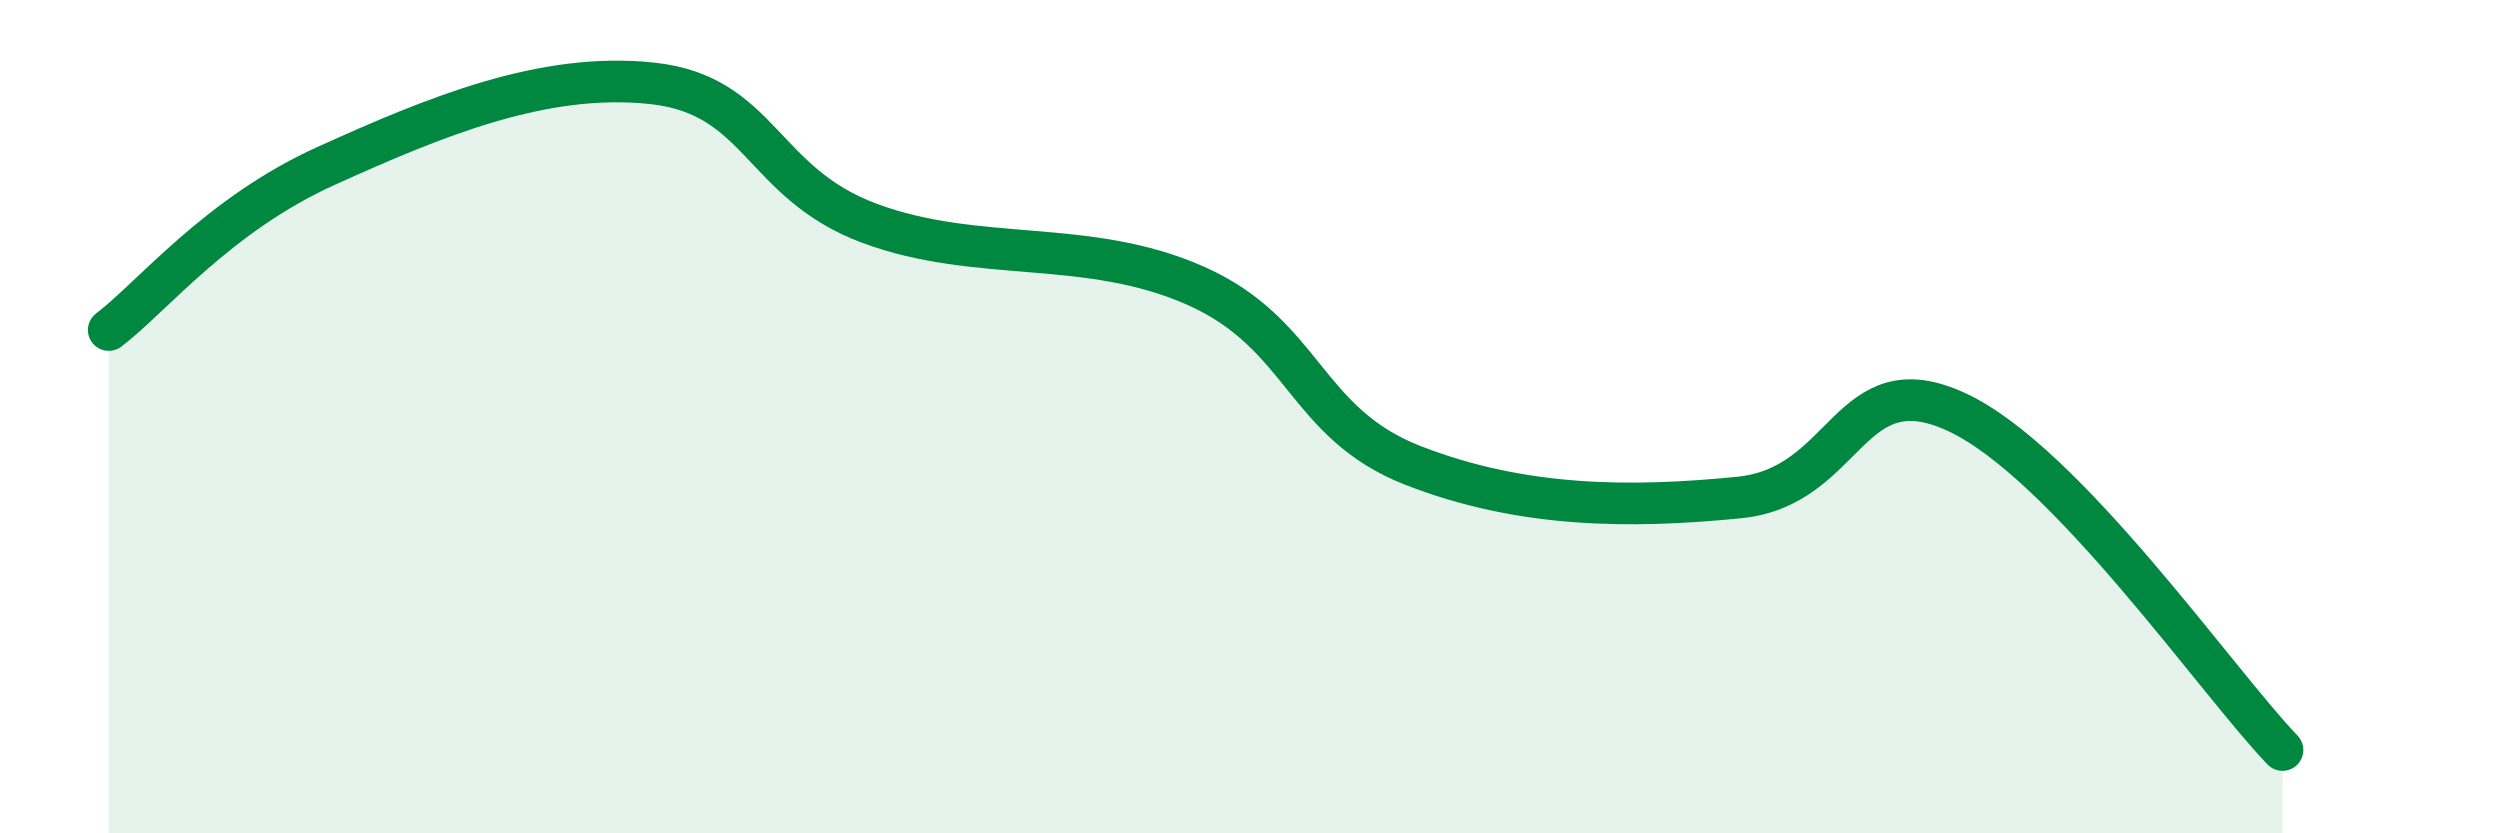
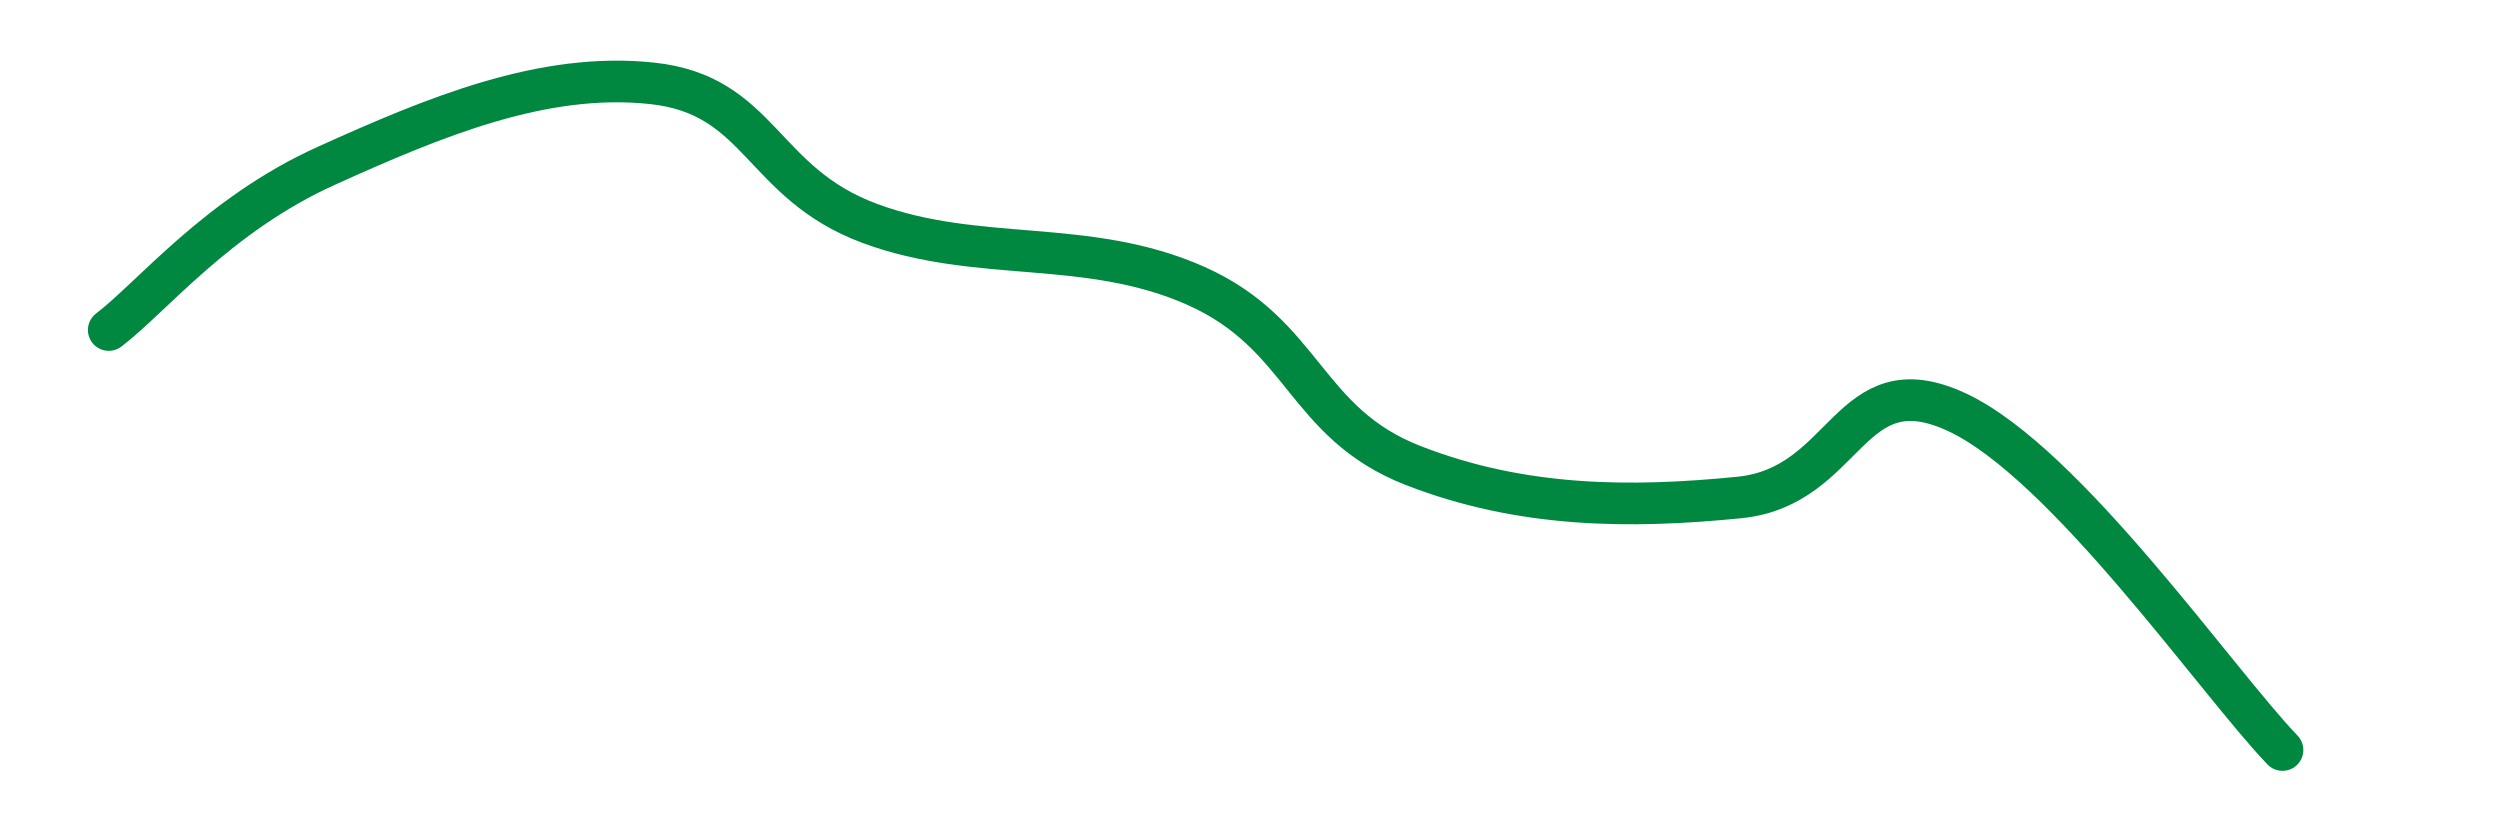
<svg xmlns="http://www.w3.org/2000/svg" width="60" height="20" viewBox="0 0 60 20">
-   <path d="M 2.61,7.92 C 3.65,7.13 5.22,5.16 7.83,3.98 C 10.44,2.8 13.04,1.72 15.65,2 C 18.26,2.28 18.26,4.39 20.87,5.36 C 23.48,6.33 26.09,5.7 28.7,6.86 C 31.31,8.02 31.3,10.15 33.91,11.17 C 36.52,12.19 39.13,12.2 41.74,11.94 C 44.35,11.68 44.35,8.68 46.96,9.89 C 49.57,11.1 53.22,16.38 54.78,18L54.78 20L2.61 20Z" fill="#008740" opacity="0.1" stroke-linecap="round" stroke-linejoin="round" />
  <path d="M 2.61,7.92 C 3.65,7.13 5.22,5.16 7.83,3.98 C 10.44,2.8 13.04,1.72 15.65,2 C 18.26,2.28 18.26,4.39 20.87,5.36 C 23.48,6.33 26.09,5.7 28.7,6.86 C 31.31,8.02 31.3,10.15 33.91,11.17 C 36.52,12.19 39.13,12.2 41.74,11.94 C 44.35,11.68 44.35,8.68 46.96,9.89 C 49.57,11.1 53.22,16.38 54.78,18" stroke="#008740" stroke-width="1" fill="none" stroke-linecap="round" stroke-linejoin="round" />
</svg>